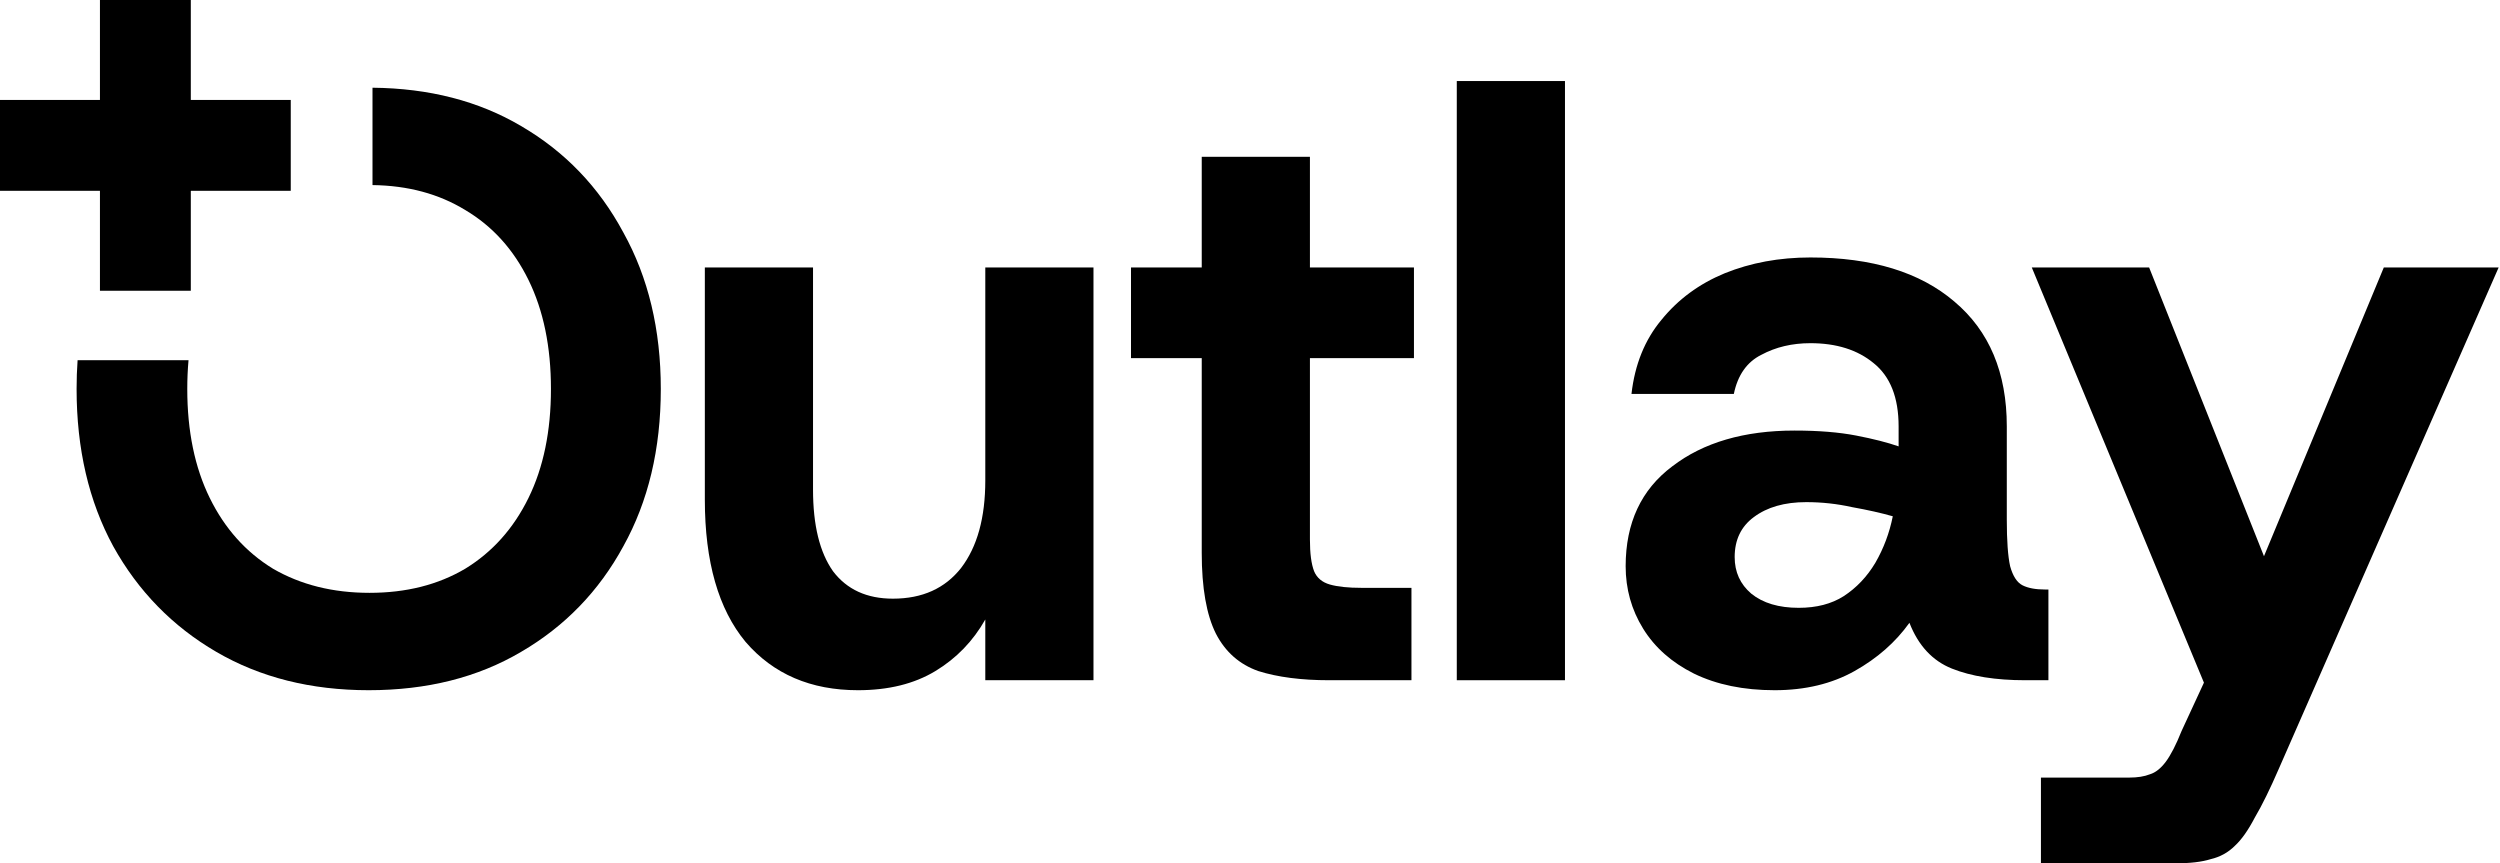
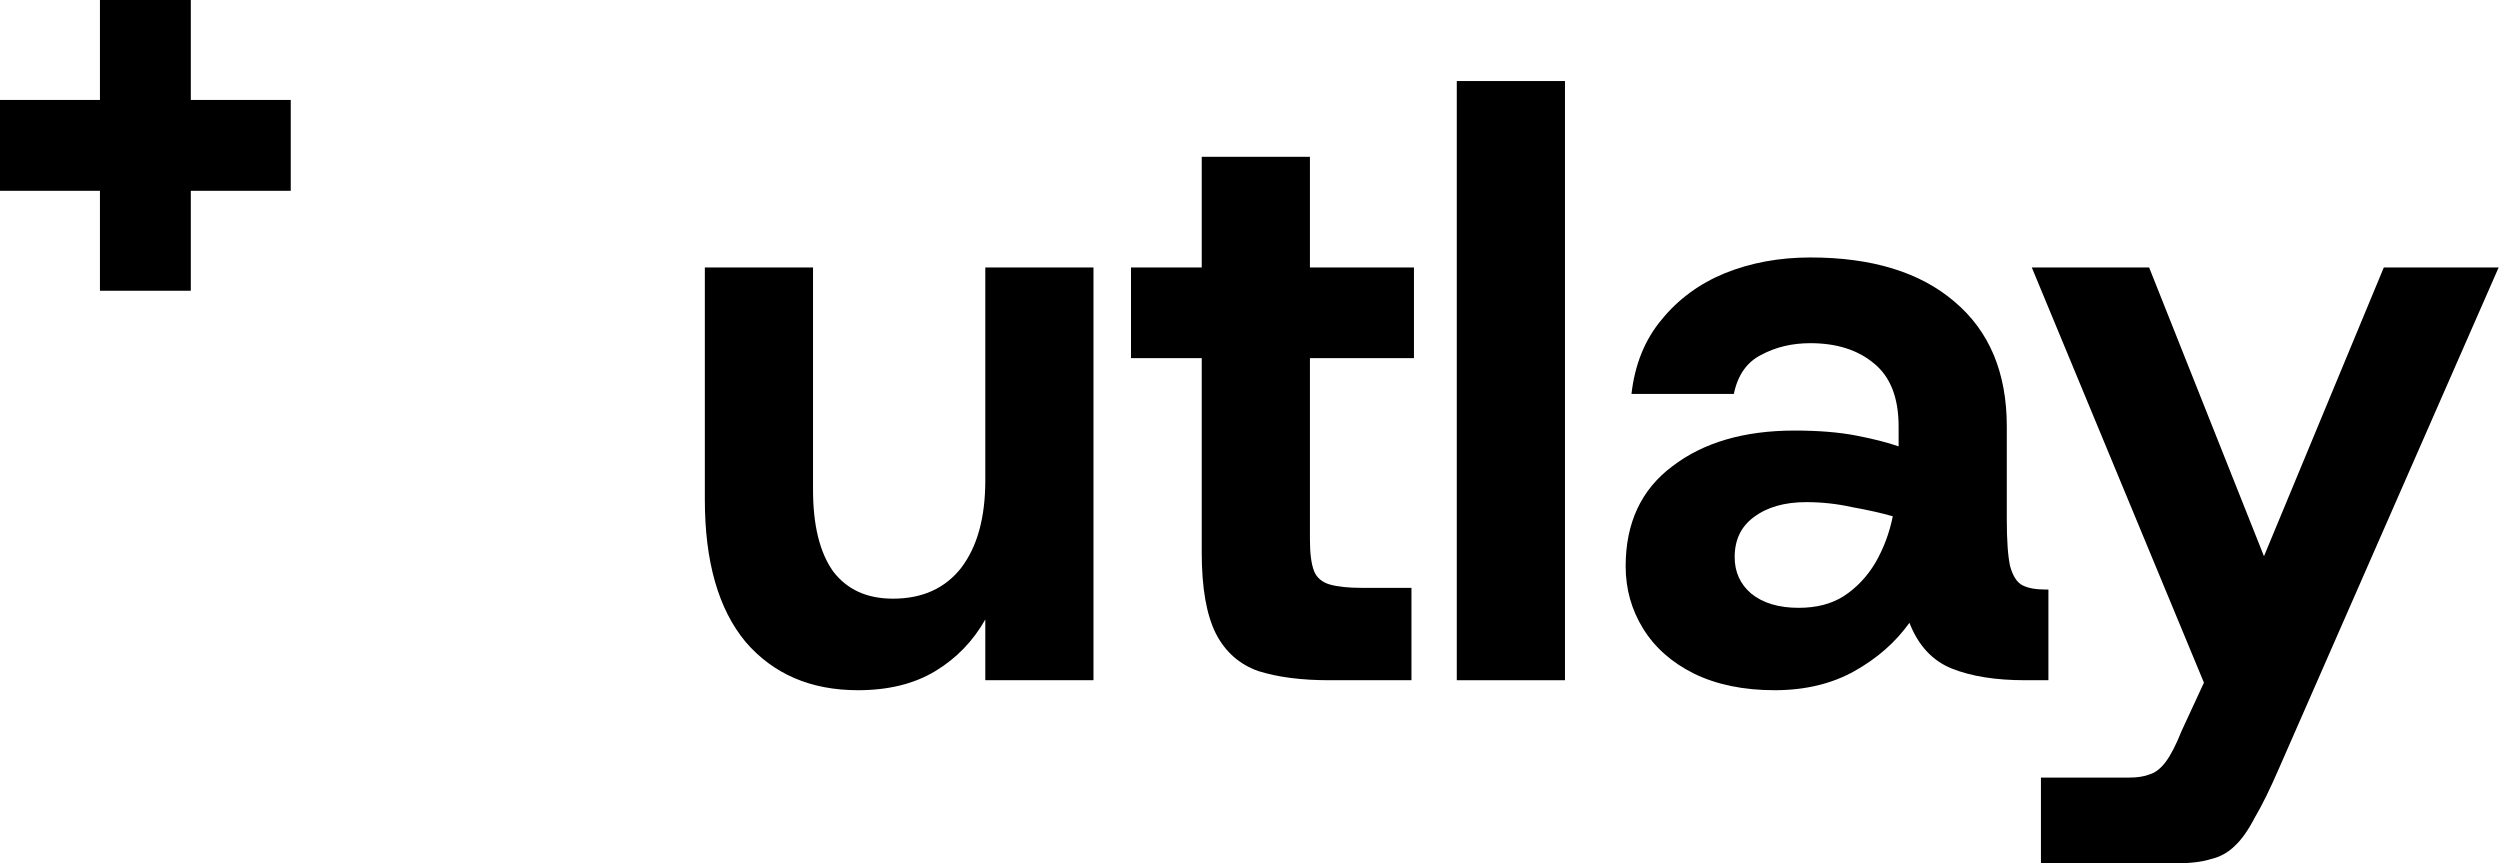
<svg xmlns="http://www.w3.org/2000/svg" width="1390" height="480" viewBox="0 0 1390 480" fill="none">
  <path d="M1134.76 480V432.341H1183.81C1188.44 432.341 1192.29 431.725 1195.38 430.491C1198.46 429.565 1201.39 427.252 1204.17 423.55C1206.94 419.848 1209.88 414.142 1212.96 406.43L1232.86 363.398L1229.62 389.773L1129.67 148.703H1194.91L1258.77 309.262L1325.4 148.703H1389.25L1267.1 427.252C1262.16 438.665 1257.69 447.765 1253.68 454.551C1249.98 461.646 1246.27 466.89 1242.57 470.283C1238.87 473.985 1234.4 476.453 1229.15 477.687C1224.22 479.229 1217.74 480 1209.72 480H1134.76Z" fill="black" />
  <path d="M986.686 383.757C969.411 383.757 954.451 380.673 941.803 374.503C929.465 368.334 920.056 360.005 913.578 349.517C907.101 339.029 903.862 327.461 903.862 314.814C903.862 290.754 912.499 272.245 929.773 259.29C947.047 246.025 969.72 239.393 997.791 239.393C1011.05 239.393 1022.47 240.319 1032.03 242.169C1041.59 244.02 1049.46 246.025 1055.63 248.185V237.08C1055.63 221.039 1051 209.317 1041.75 201.914C1032.8 194.511 1021.08 190.809 1006.58 190.809C996.403 190.809 987.303 192.968 979.282 197.287C971.262 201.297 966.173 208.546 964.013 219.034H907.1C908.951 202.685 914.504 188.958 923.758 177.853C933.012 166.44 944.734 157.803 958.924 151.942C973.422 146.081 989.308 143.151 1006.58 143.151C1040.82 143.151 1067.51 151.325 1086.63 167.674C1106.06 184.023 1115.78 207.158 1115.78 237.08V288.903C1115.78 300.625 1116.4 309.262 1117.63 314.814C1119.17 320.367 1121.49 323.914 1124.57 325.456C1127.66 326.999 1131.82 327.77 1137.07 327.77H1138.92V378.205H1125.96C1109.61 378.205 1096.04 376.046 1085.24 371.727C1074.45 367.408 1066.58 358.925 1061.64 346.278C1053.93 357.075 1043.75 366.02 1031.11 373.115C1018.46 380.21 1003.65 383.757 986.686 383.757ZM1000.1 337.949C1009.98 337.949 1018.3 335.79 1025.09 331.472C1032.19 326.845 1038.05 320.675 1042.67 312.963C1047.3 304.943 1050.54 296.306 1052.39 287.052C1045.91 285.201 1038.35 283.504 1029.72 281.962C1021.39 280.111 1012.91 279.186 1004.27 279.186C992.238 279.186 982.521 281.962 975.118 287.515C968.023 292.759 964.476 300.162 964.476 309.724C964.476 318.053 967.561 324.839 973.73 330.083C980.208 335.327 988.999 337.949 1000.1 337.949Z" fill="black" />
  <path d="M809.972 378.205V45.057H870.124V378.205H809.972Z" fill="black" />
  <path d="M738.961 378.205C723.538 378.205 710.428 376.508 699.631 373.115C689.143 369.413 681.277 362.473 676.033 352.293C670.789 341.805 668.167 326.844 668.167 307.411V199.138H628.837V148.703H668.167V87.163H728.319V148.703H786.157V199.138H728.319V300.007C728.319 307.719 729.09 313.58 730.633 317.59C732.175 321.292 735.105 323.76 739.424 324.993C743.743 326.227 749.603 326.844 757.007 326.844H784.769V378.205H738.961Z" fill="black" />
  <path d="M477.03 383.757C450.81 383.757 429.989 374.812 414.565 356.921C399.45 338.721 391.892 312.347 391.892 277.798V148.703H452.044V272.245C452.044 291.988 455.746 307.103 463.149 317.591C470.861 327.77 481.966 332.86 496.464 332.86C512.813 332.86 525.46 327.153 534.406 315.74C543.351 304.018 547.824 287.823 547.824 267.156V148.703H607.976V378.205H547.824V344.427C541.038 356.458 531.784 366.02 520.062 373.115C508.34 380.21 493.996 383.757 477.03 383.757Z" fill="black" />
-   <path d="M207.108 48.77C238.613 49.072 266.134 56.162 289.67 70.042C314.039 84.232 333.011 103.974 346.583 129.269C360.464 154.255 367.405 183.251 367.405 216.257C367.405 249.572 360.464 278.722 346.583 303.708C333.011 328.694 314.039 348.282 289.67 362.472C265.61 376.661 237.385 383.756 204.995 383.756C172.915 383.756 144.69 376.661 120.321 362.472C95.951 348.282 76.826 328.694 62.945 303.708C49.372 278.722 42.586 249.572 42.586 216.257C42.586 210.817 42.771 205.486 43.14 200.264H104.82C104.359 205.416 104.125 210.747 104.125 216.257C104.125 239.701 108.29 259.906 116.618 276.871C124.947 293.837 136.669 306.947 151.784 316.201C167.208 325.147 185.099 329.62 205.458 329.62C225.817 329.62 243.554 325.147 258.669 316.201C273.784 306.947 285.507 293.837 293.835 276.871C302.164 259.906 306.327 239.701 306.327 216.257C306.327 192.813 302.164 172.609 293.835 155.643C285.507 138.677 273.784 125.721 258.669 116.776C243.964 107.772 226.777 103.15 207.108 102.906V48.77Z" fill="black" />
  <path d="M106.088 55.57H161.658V106.088H106.088V161.658H55.57V106.088H0V55.57H55.57V0H106.088V55.57Z" fill="black" />
  <path d="M106.089 106.089H55.57V55.57H106.089V106.089Z" fill="black" />
</svg>